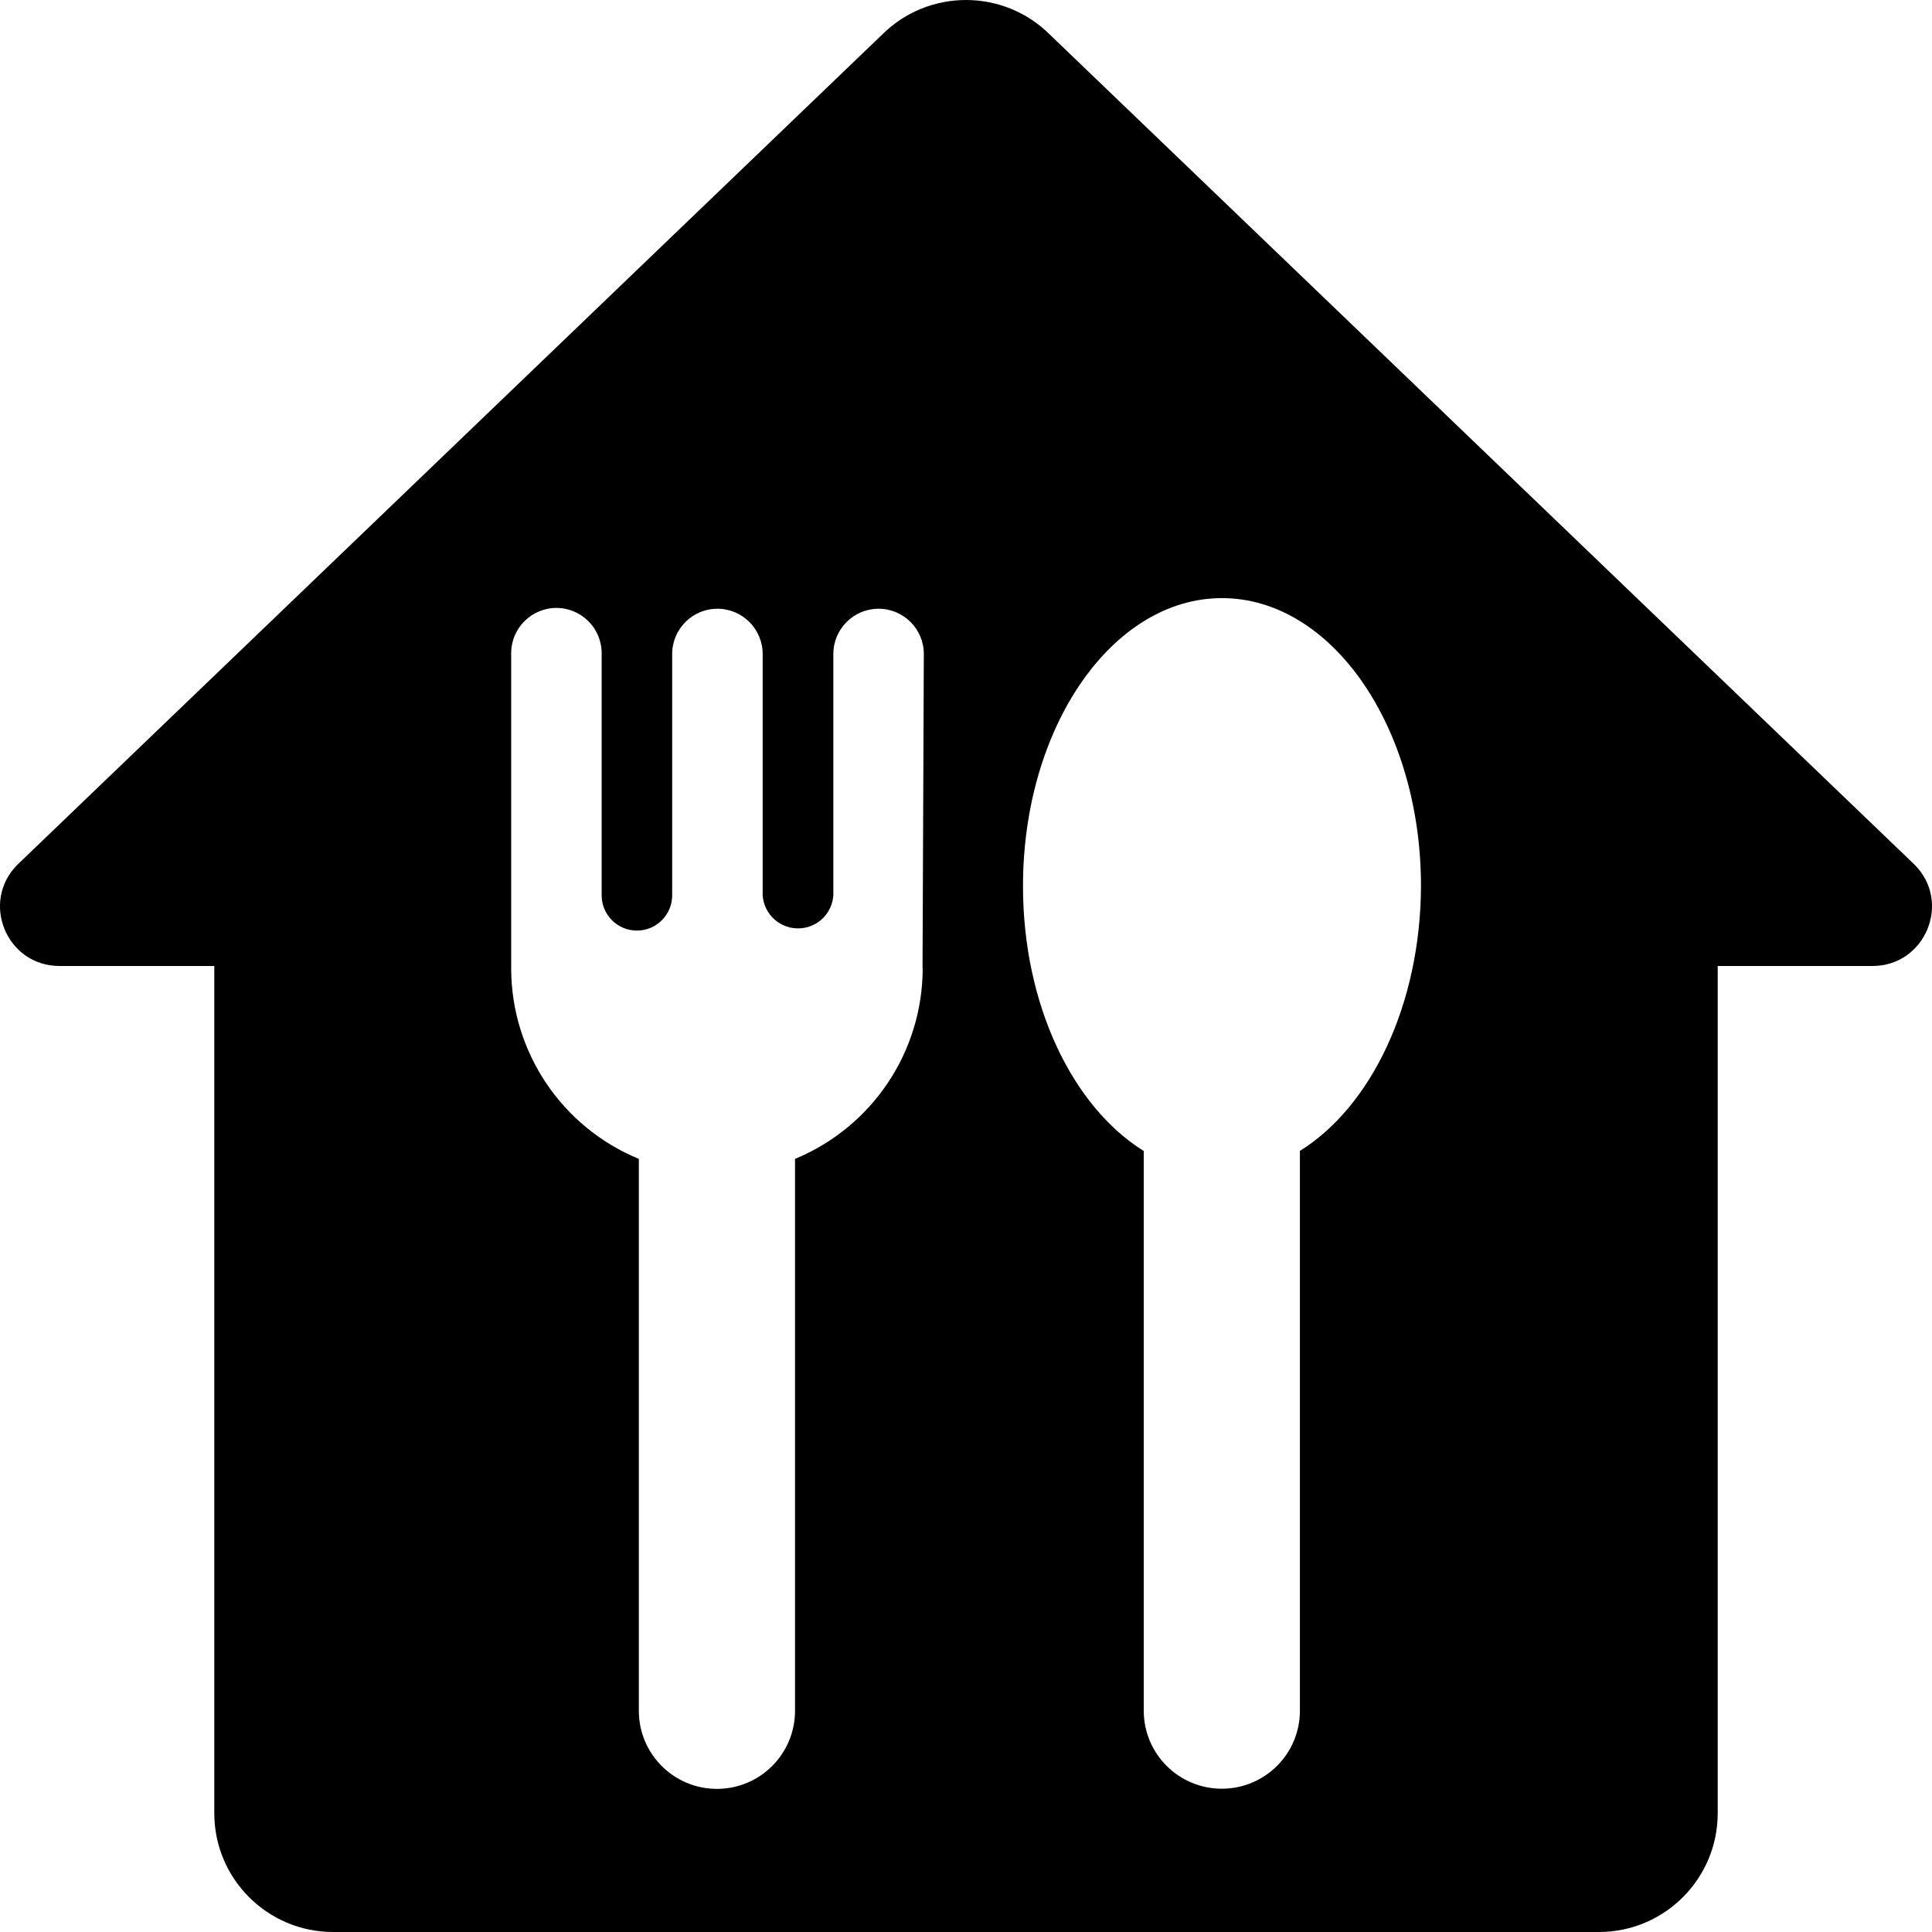
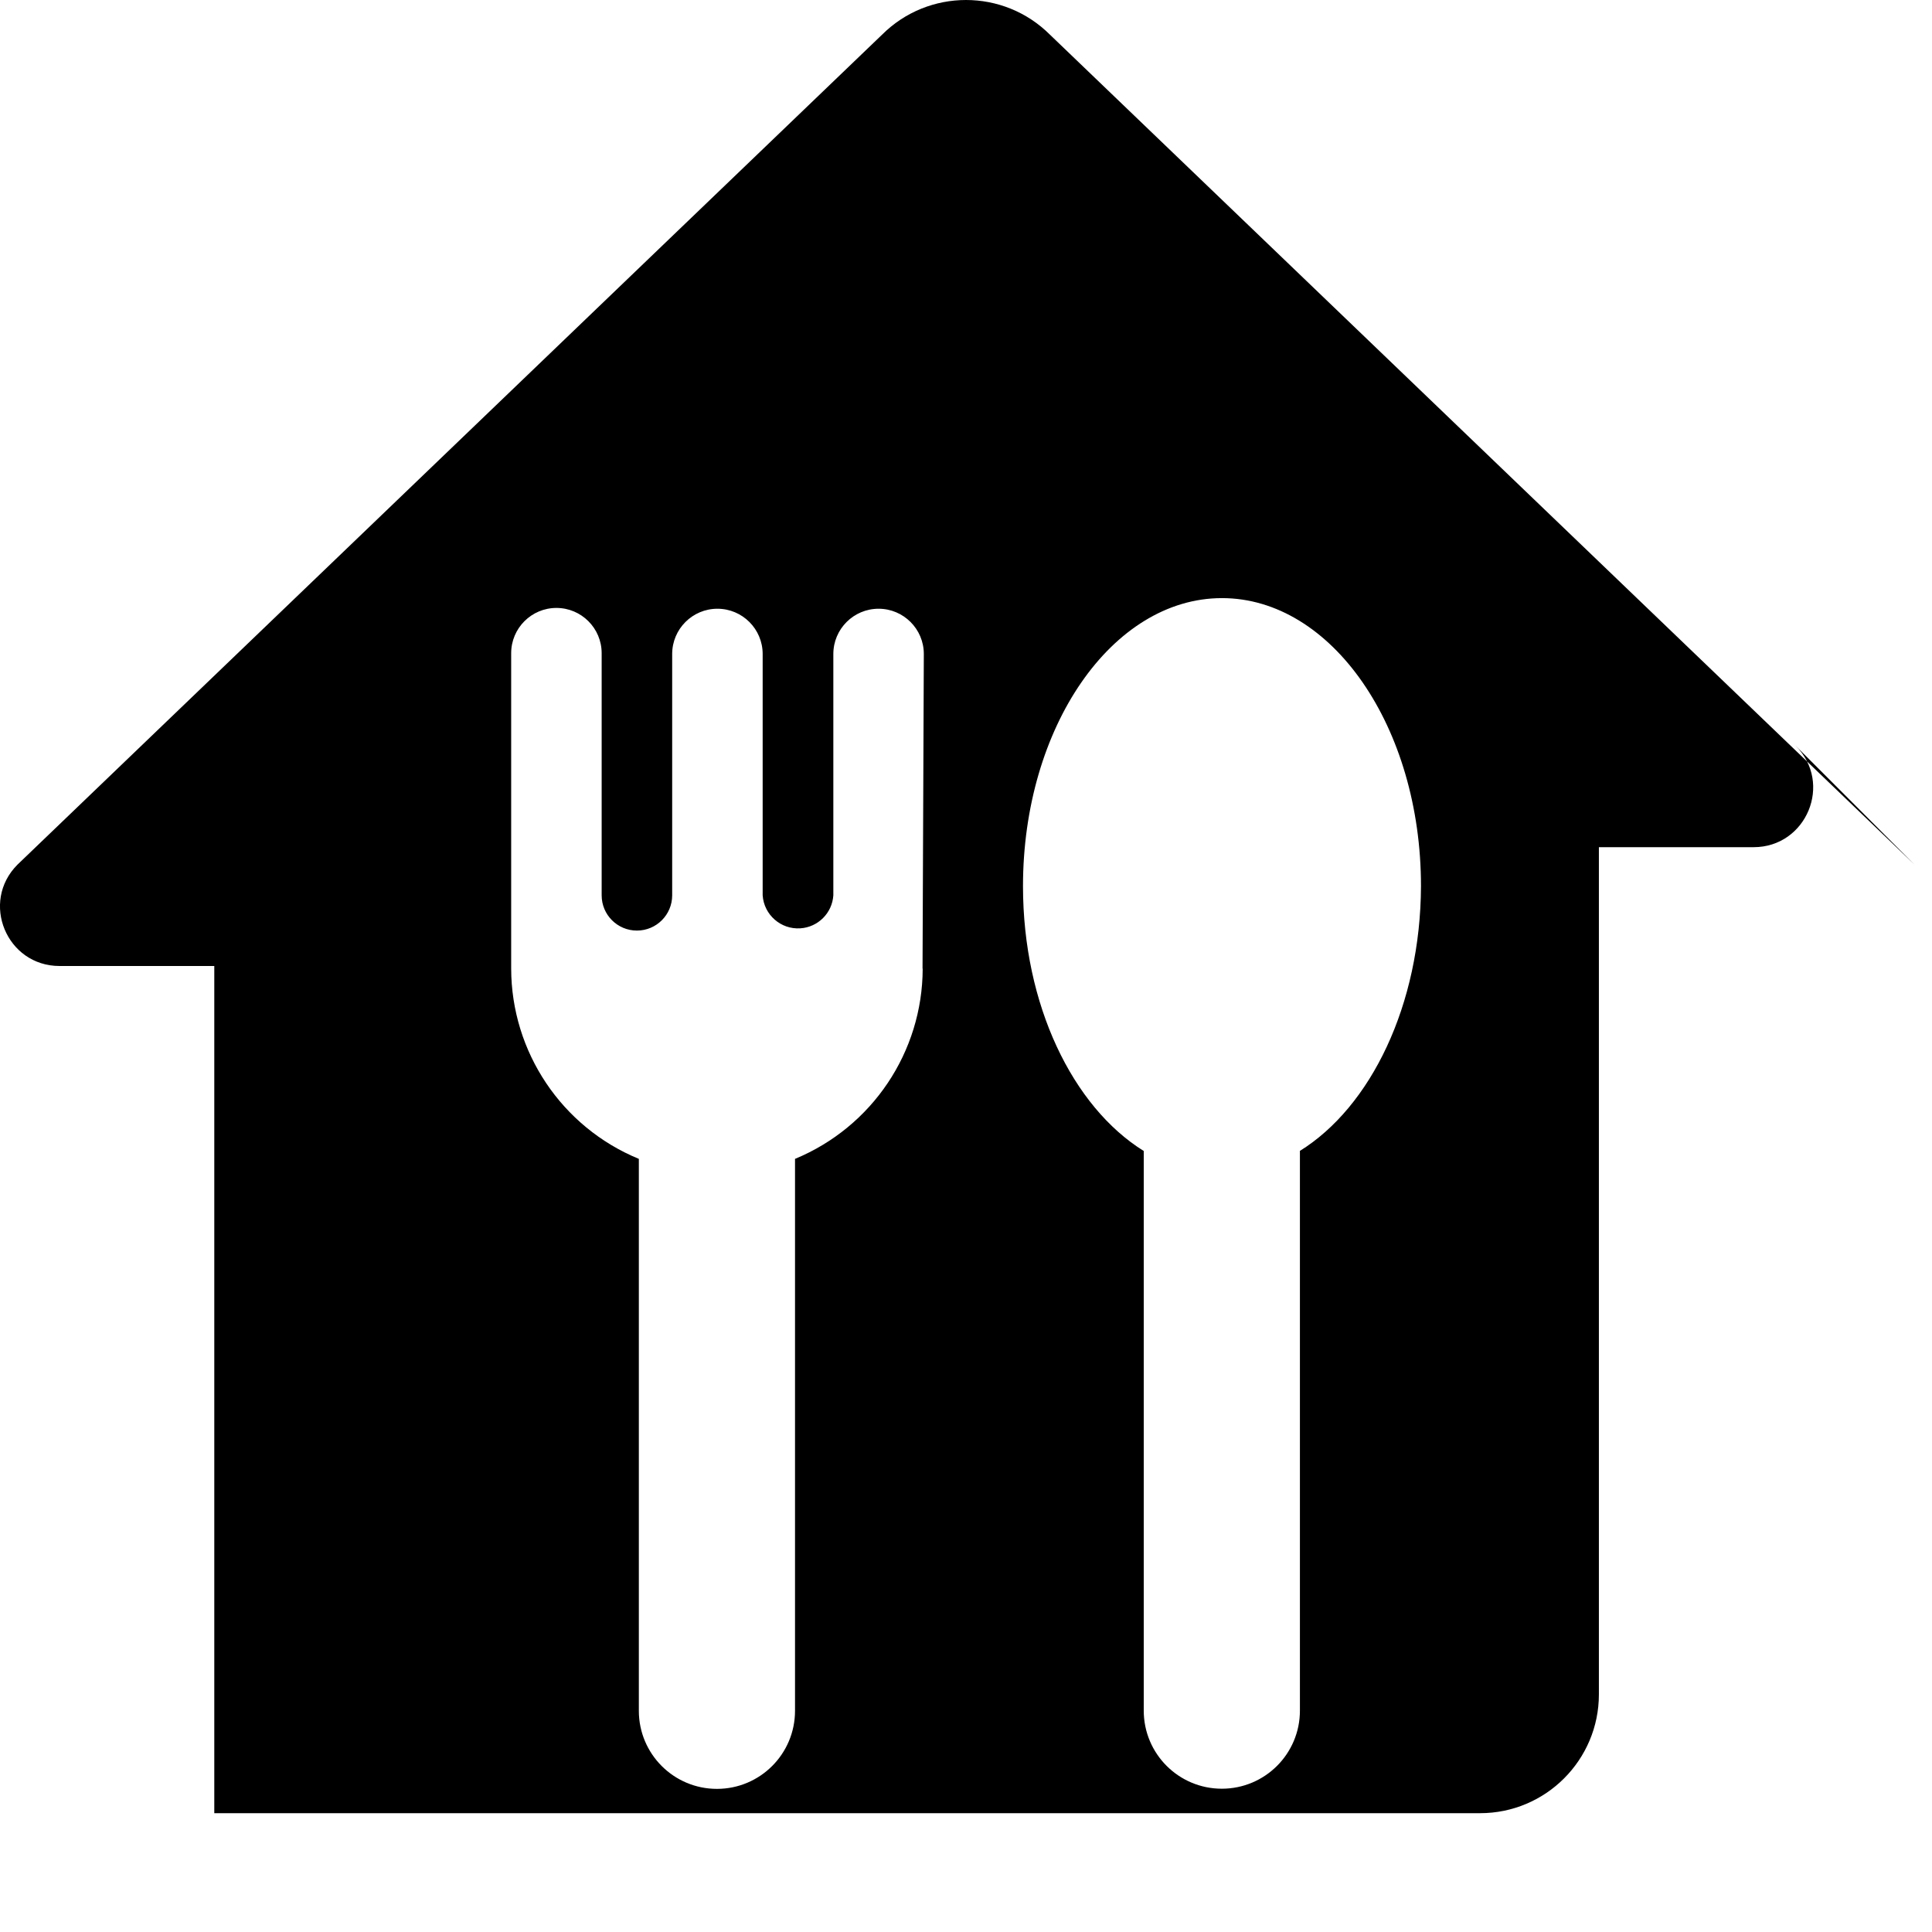
<svg xmlns="http://www.w3.org/2000/svg" id="Home_And_Food_-_Black" data-name="Home And Food - Black" viewBox="0 0 120 120">
  <defs>
    <style>
      .cls-1 {
        stroke-width: 0px;
      }
    </style>
  </defs>
-   <path id="HomeAndFood" class="cls-1" d="M118.91,53.7L65.22,2.16c-2.88-2.88-7.56-2.88-10.44,0L1.09,53.7c-2.33,2.33-.68,6.3,2.61,6.3h9.61v52.62c0,4.08,3.31,7.38,7.38,7.38h78.62c4.08,0,7.38-3.31,7.38-7.38v-52.62h9.61c3.29,0,4.94-3.98,2.61-6.3ZM57.31,60.16c-.01,5.18-3.14,9.84-7.93,11.82v34.28c0,2.68-2.17,4.85-4.85,4.85s-4.85-2.17-4.85-4.85v-34.28c-4.79-1.97-7.92-6.64-7.93-11.82v-19.59c0-1.55,1.26-2.81,2.81-2.81s2.81,1.26,2.81,2.81v15.04c0,1.21.98,2.19,2.19,2.19s2.19-.98,2.19-2.19v-14.99c0-1.55,1.26-2.81,2.81-2.81s2.81,1.26,2.81,2.81v14.99c.08,1.21,1.13,2.13,2.34,2.05,1.1-.07,1.98-.95,2.05-2.05v-14.99c0-1.55,1.26-2.81,2.81-2.81s2.81,1.26,2.81,2.81l-.08,19.55ZM80.72,71.49h.02v34.76c0,2.68-2.17,4.85-4.85,4.85s-4.85-2.17-4.85-4.85v-34.76c-4.41-2.74-7.5-9.07-7.5-16.45,0-9.88,5.54-17.89,12.36-17.89s12.36,8.01,12.36,17.89c-.03,7.38-3.12,13.72-7.53,16.45Z" />
+   <path id="HomeAndFood" class="cls-1" d="M118.91,53.7L65.22,2.16c-2.88-2.88-7.56-2.88-10.44,0L1.09,53.7c-2.33,2.33-.68,6.3,2.61,6.3h9.61v52.62h78.62c4.08,0,7.38-3.31,7.38-7.38v-52.62h9.61c3.29,0,4.94-3.98,2.61-6.3ZM57.31,60.16c-.01,5.18-3.14,9.84-7.93,11.82v34.28c0,2.68-2.17,4.85-4.85,4.85s-4.85-2.17-4.85-4.85v-34.28c-4.79-1.97-7.92-6.64-7.93-11.82v-19.59c0-1.55,1.26-2.81,2.81-2.81s2.81,1.26,2.81,2.81v15.04c0,1.21.98,2.19,2.19,2.19s2.19-.98,2.19-2.19v-14.99c0-1.55,1.26-2.81,2.81-2.81s2.81,1.26,2.81,2.81v14.99c.08,1.21,1.13,2.13,2.34,2.05,1.1-.07,1.98-.95,2.05-2.05v-14.99c0-1.55,1.26-2.81,2.81-2.81s2.81,1.26,2.81,2.81l-.08,19.55ZM80.72,71.49h.02v34.76c0,2.68-2.17,4.85-4.85,4.85s-4.85-2.17-4.85-4.85v-34.76c-4.41-2.74-7.5-9.07-7.5-16.45,0-9.88,5.54-17.89,12.36-17.89s12.36,8.01,12.36,17.89c-.03,7.38-3.12,13.72-7.53,16.45Z" />
</svg>